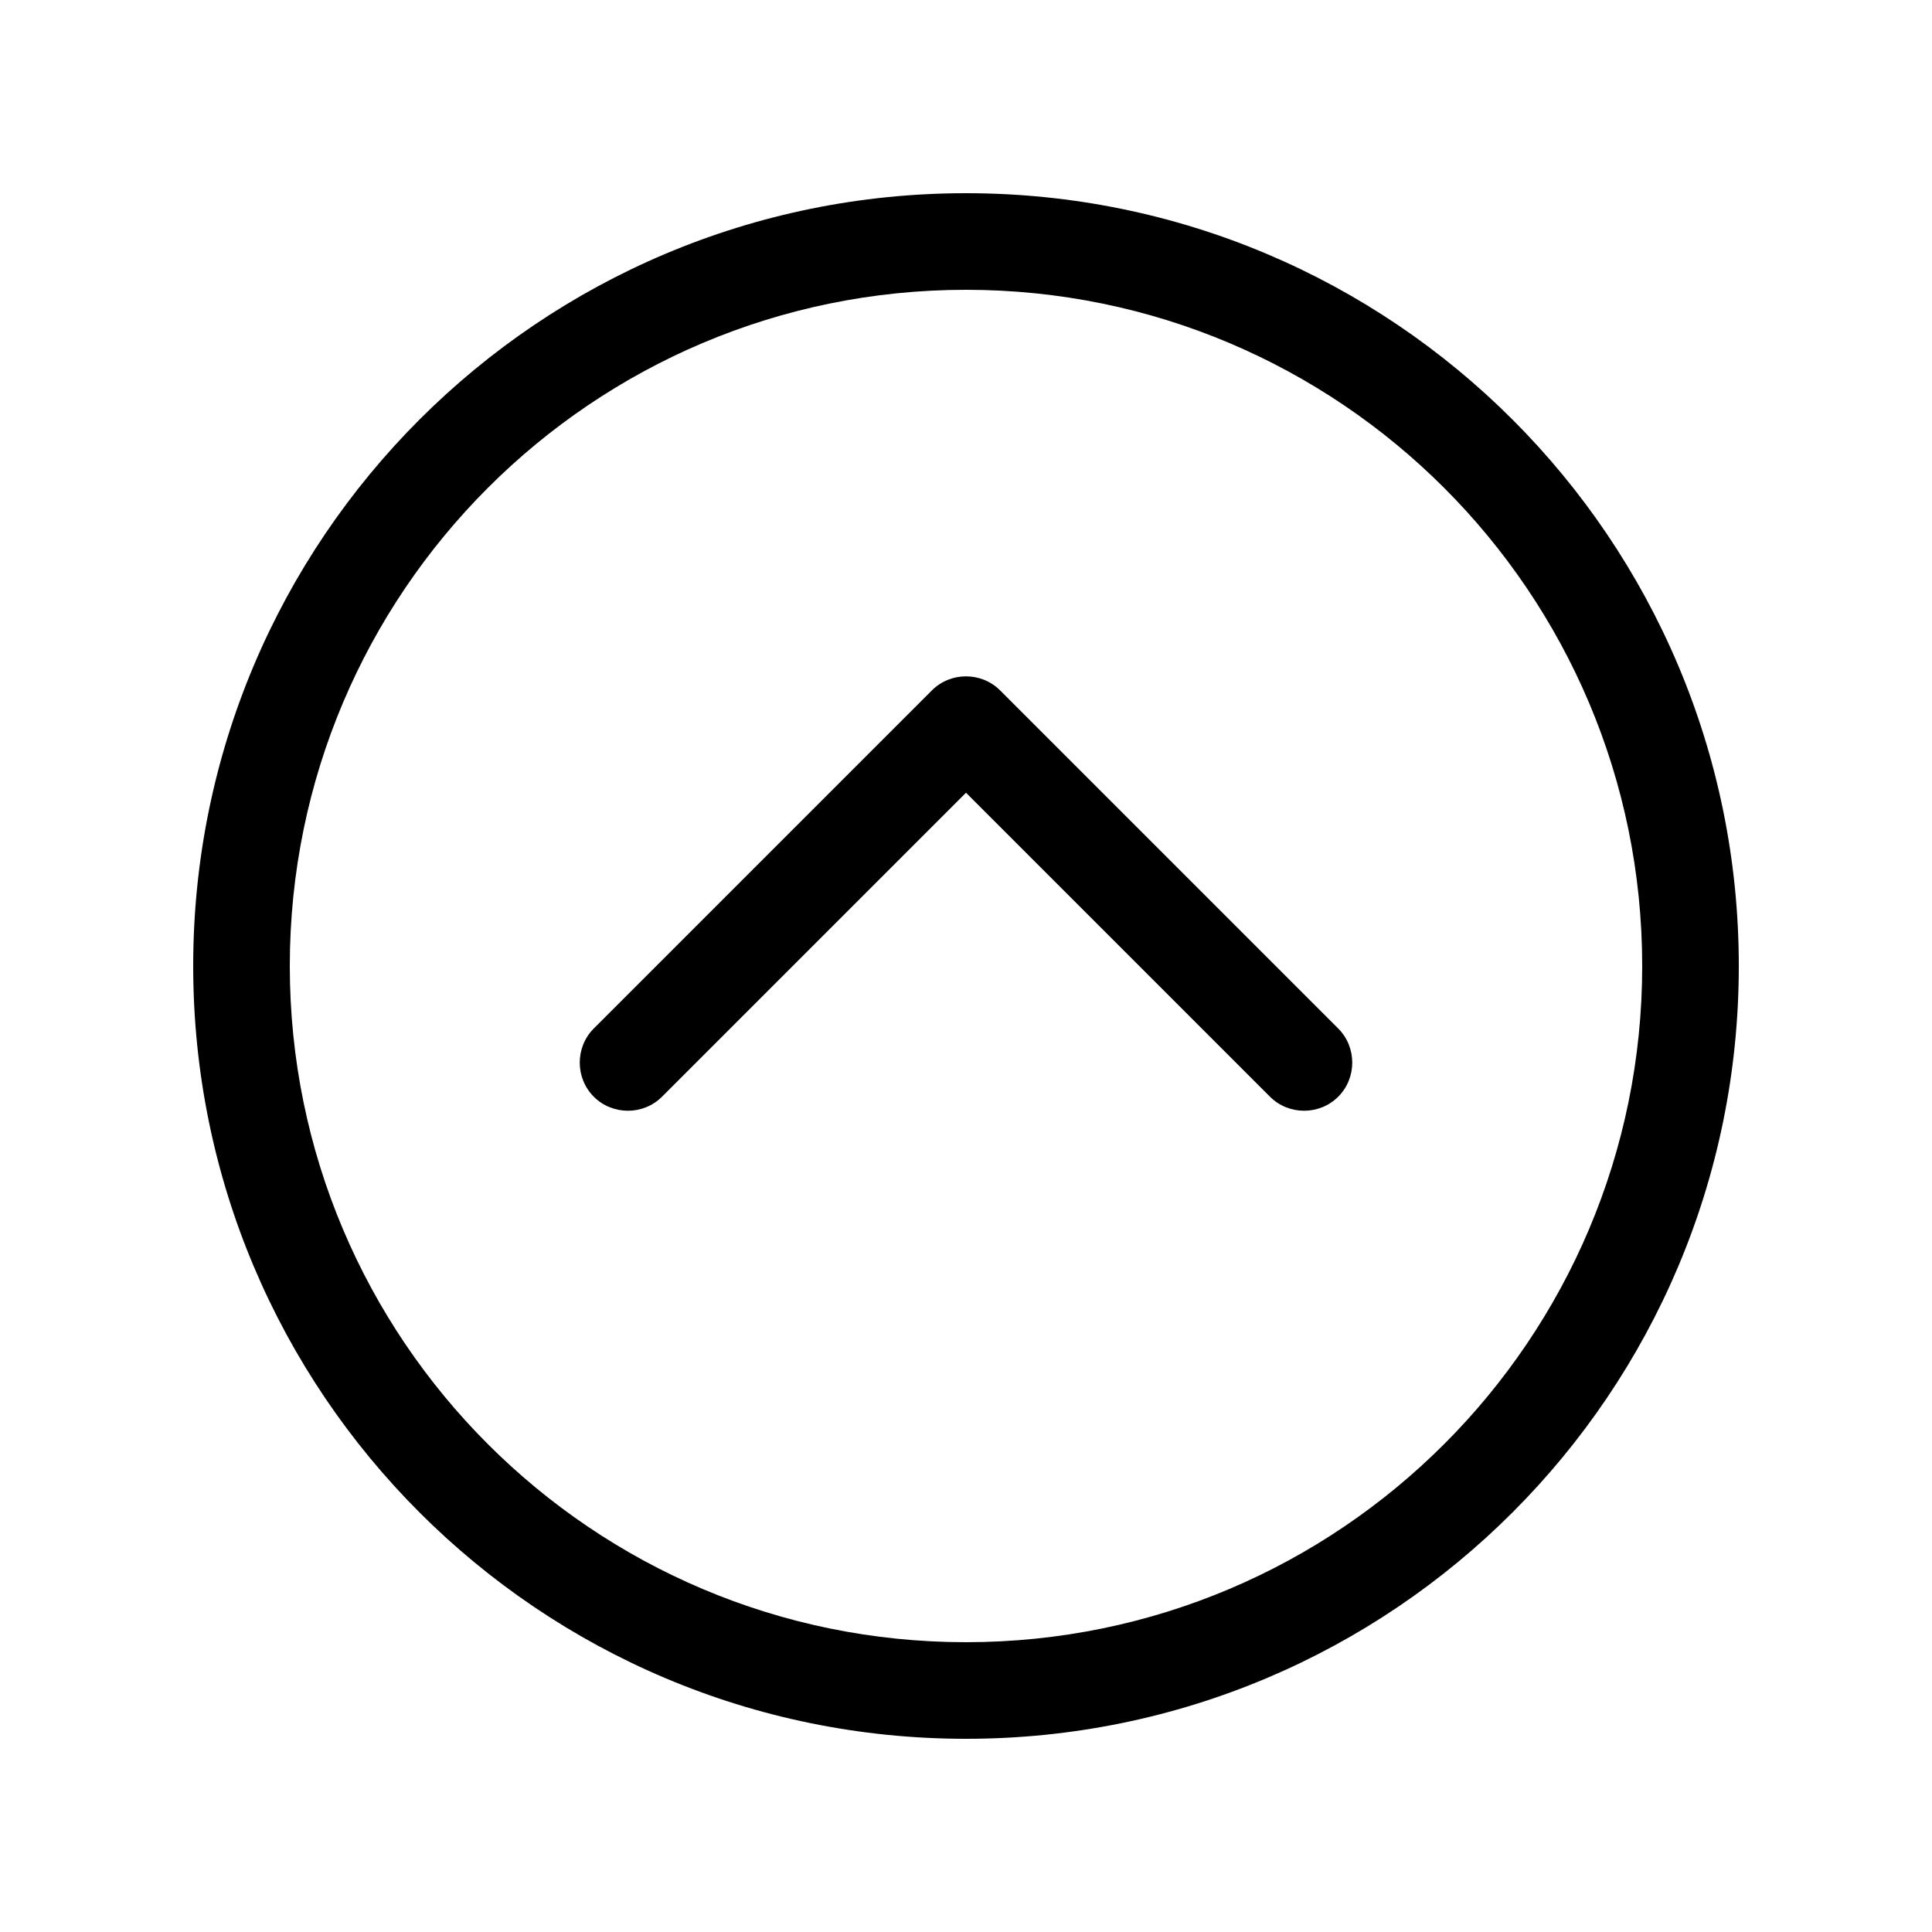
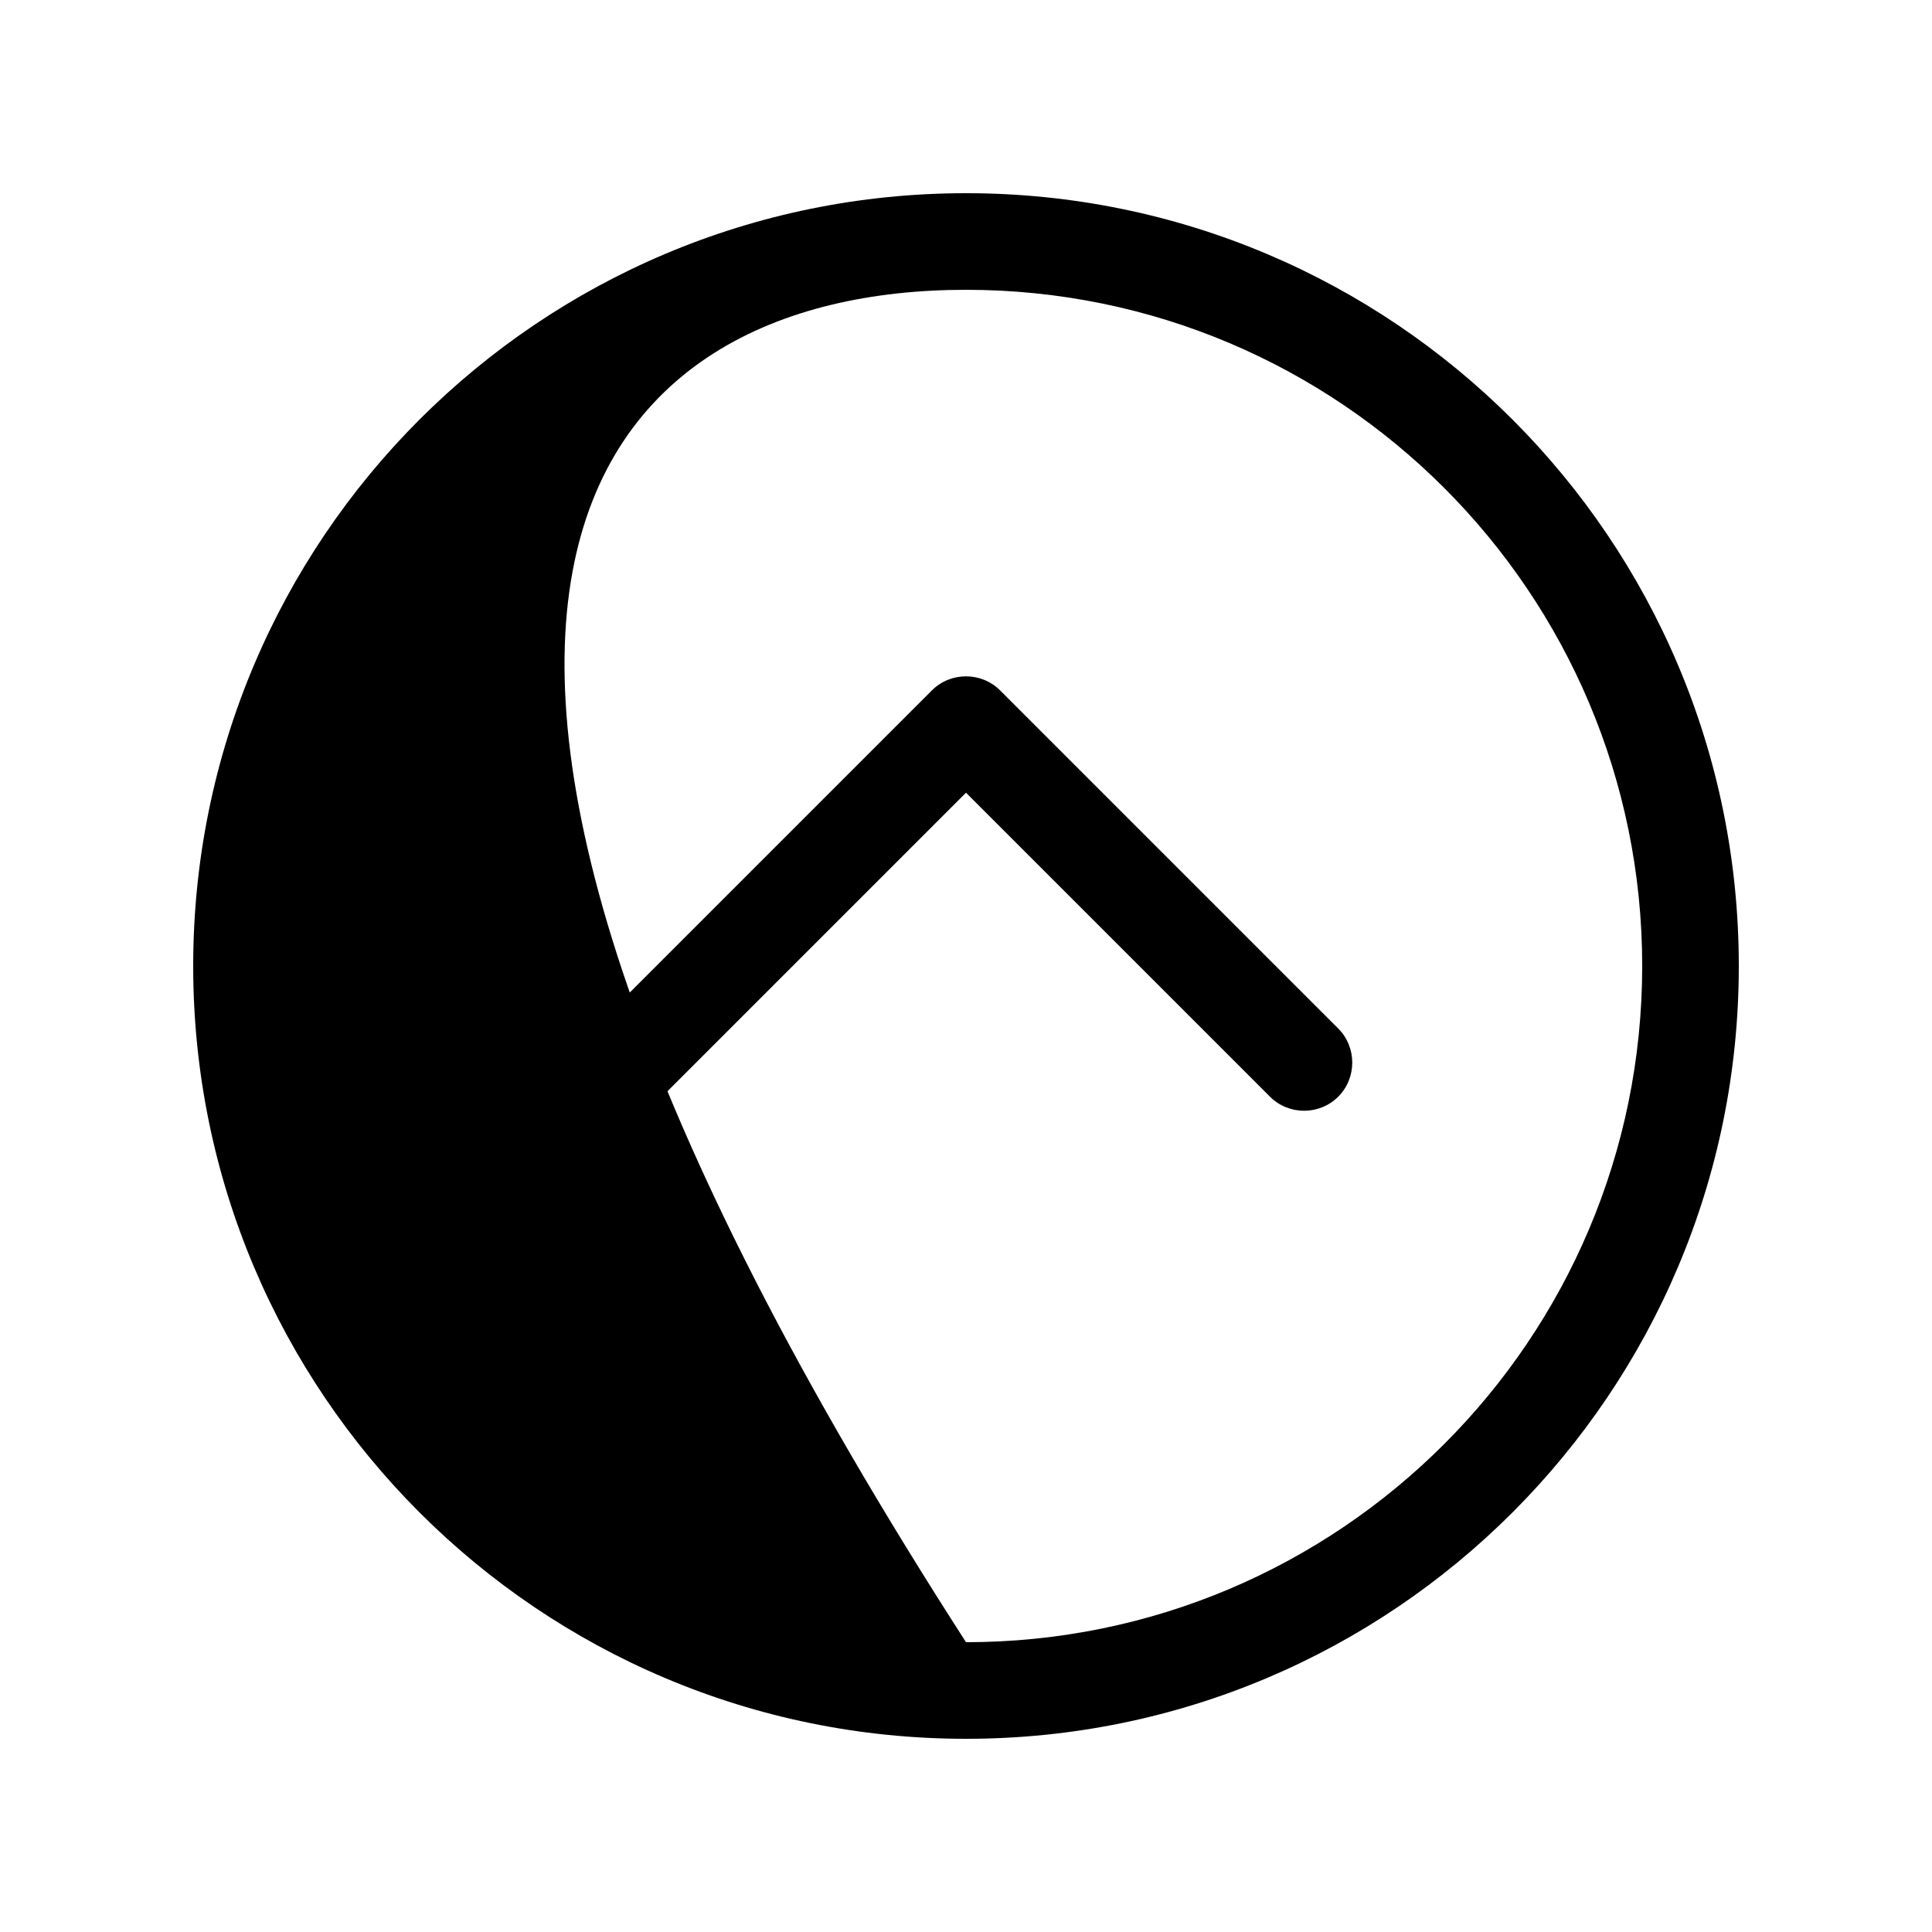
<svg xmlns="http://www.w3.org/2000/svg" viewBox="0 0 640 640">
-   <path fill="currentColor" d="M320 96C443.7 96 544 196.3 544 320C544 443.7 443.7 544 320 544C196.3 544 96 443.7 96 320C96 196.3 196.3 96 320 96zM320 576C461.4 576 576 461.4 576 320C576 178.6 461.4 64 320 64C178.6 64 64 178.6 64 320C64 461.4 178.6 576 320 576zM443.3 340.7L331.3 228.7C325.1 222.5 314.9 222.5 308.7 228.7L196.7 340.7C190.5 346.9 190.5 357.1 196.7 363.3C202.9 369.5 213.1 369.5 219.3 363.3L320 262.6L420.7 363.3C426.9 369.5 437.1 369.5 443.3 363.3C449.5 357.1 449.5 346.9 443.3 340.7z" />
+   <path fill="currentColor" d="M320 96C443.7 96 544 196.3 544 320C544 443.7 443.7 544 320 544C96 196.3 196.3 96 320 96zM320 576C461.4 576 576 461.4 576 320C576 178.6 461.4 64 320 64C178.6 64 64 178.6 64 320C64 461.4 178.6 576 320 576zM443.3 340.7L331.3 228.7C325.1 222.5 314.9 222.5 308.7 228.7L196.7 340.7C190.5 346.9 190.5 357.1 196.7 363.3C202.9 369.5 213.1 369.5 219.3 363.3L320 262.6L420.7 363.3C426.9 369.5 437.1 369.5 443.3 363.3C449.5 357.1 449.5 346.9 443.3 340.7z" />
</svg>